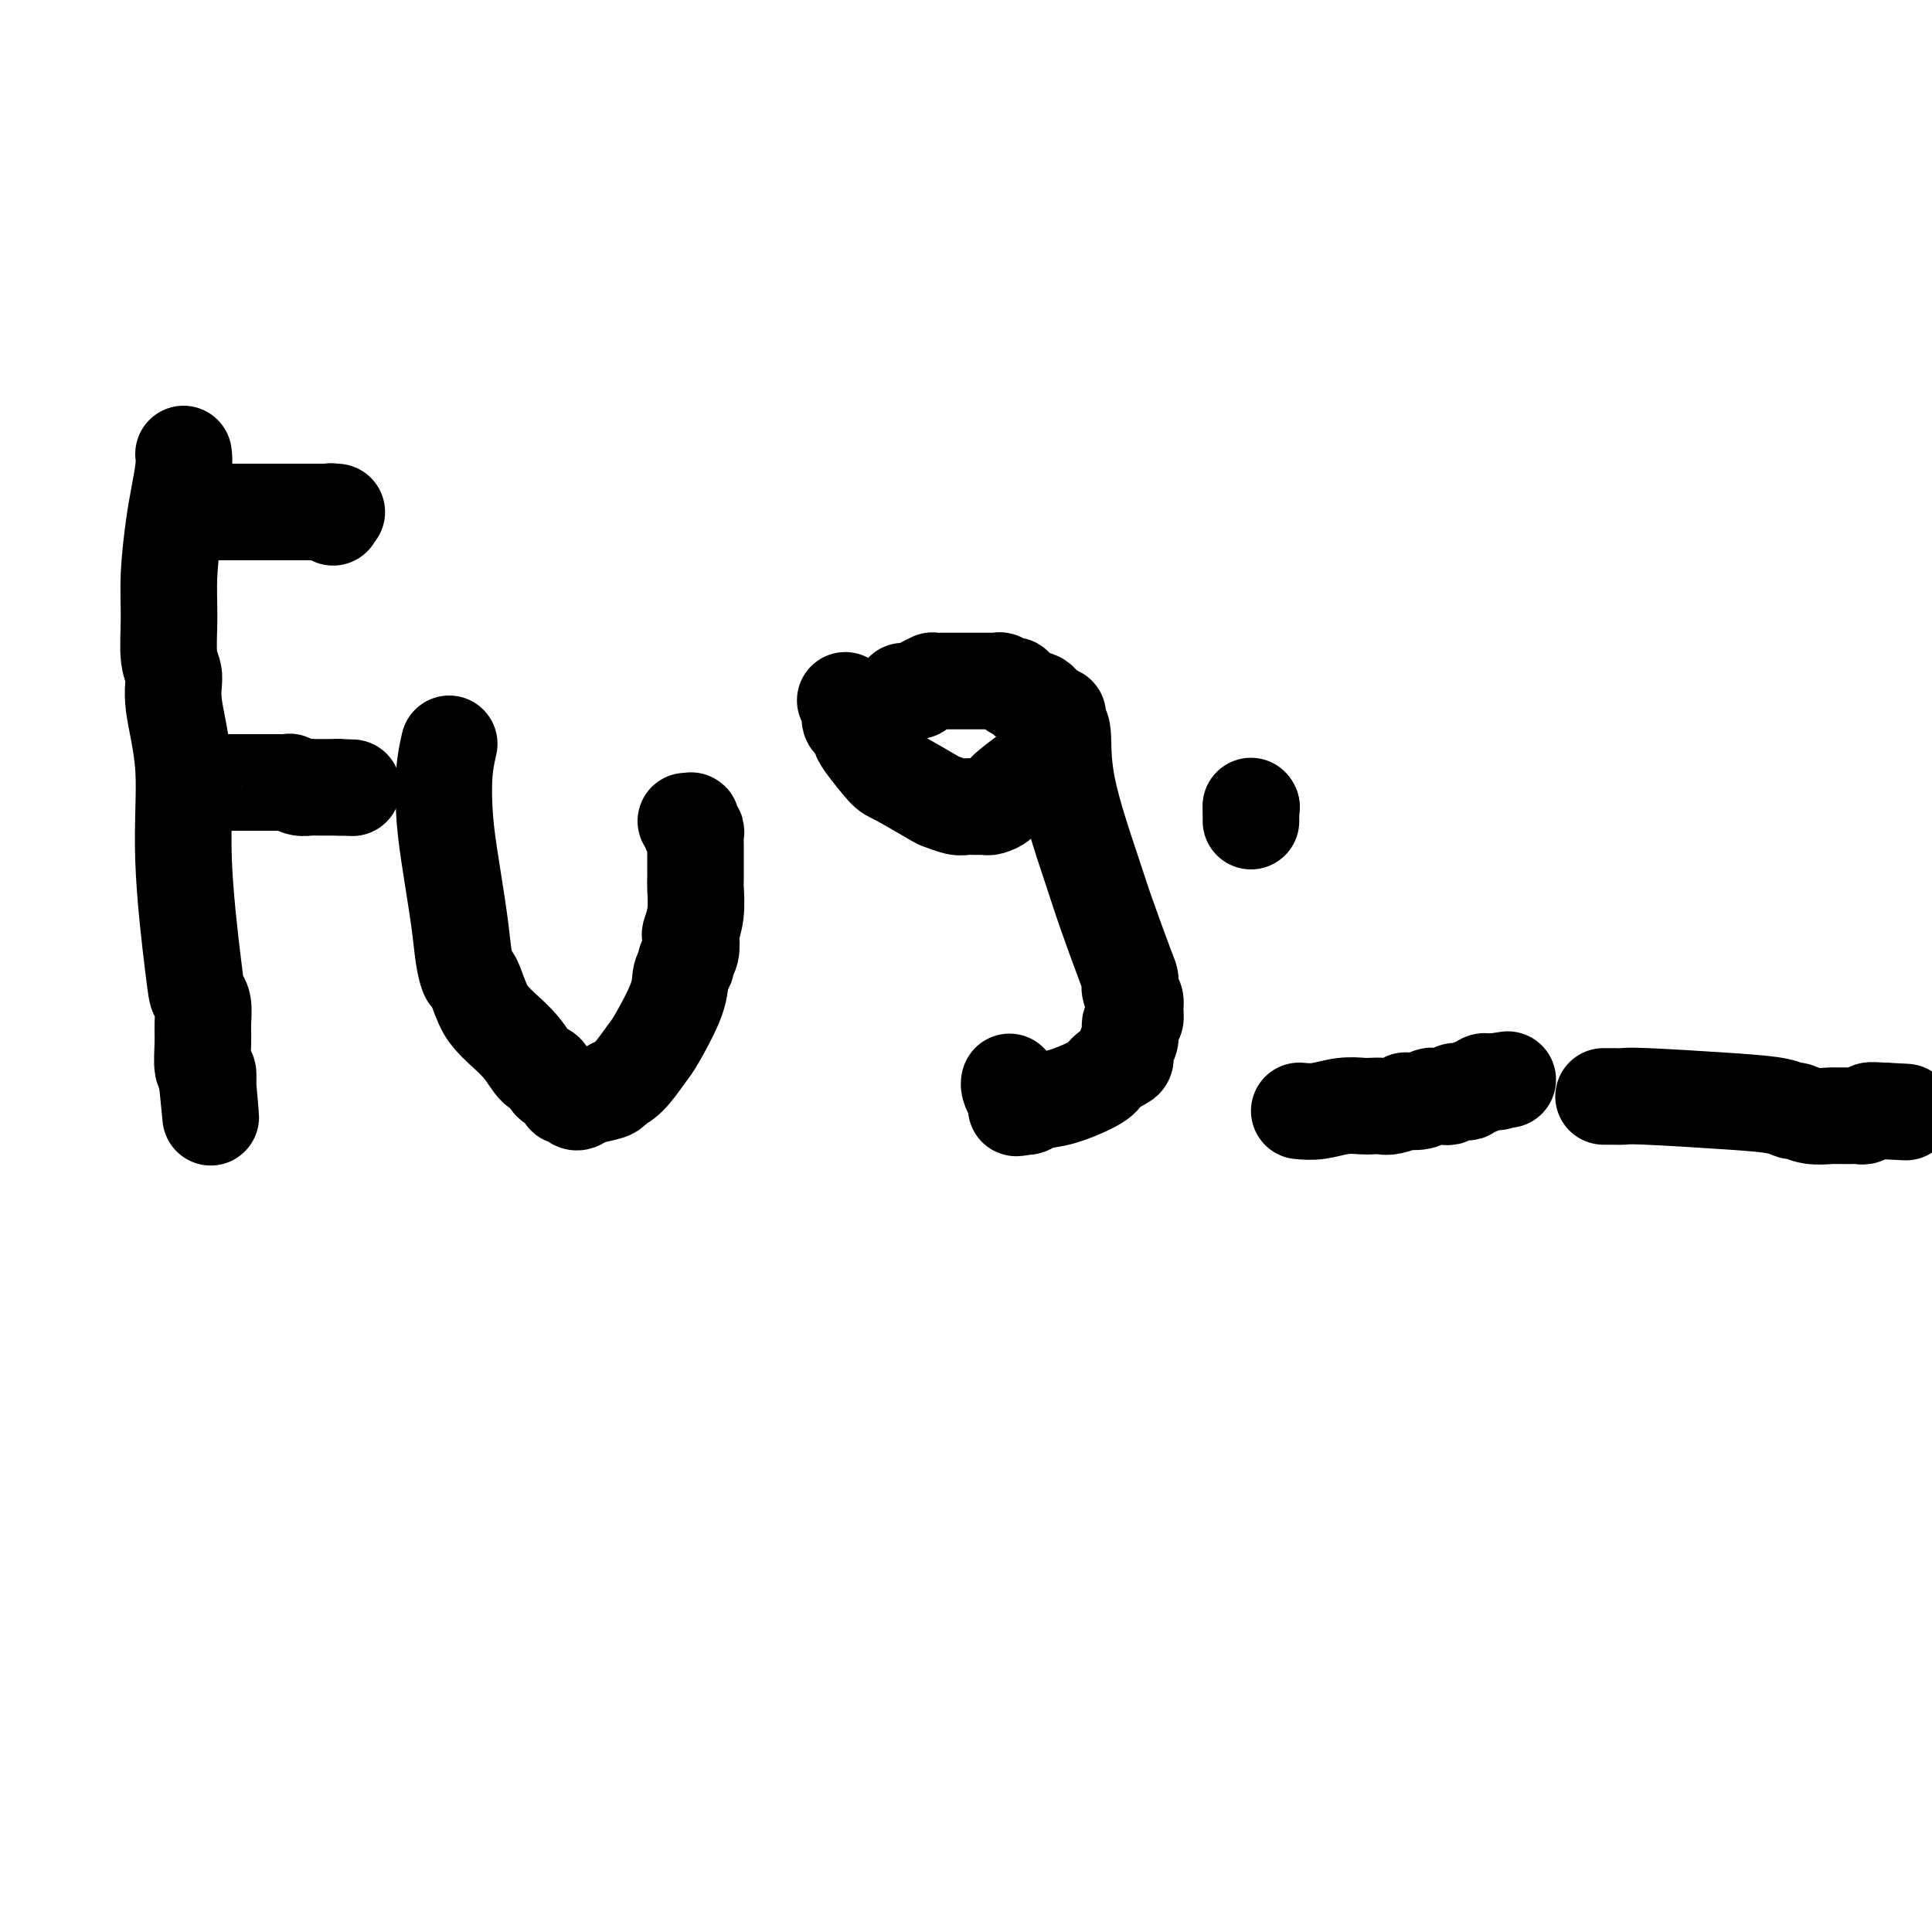
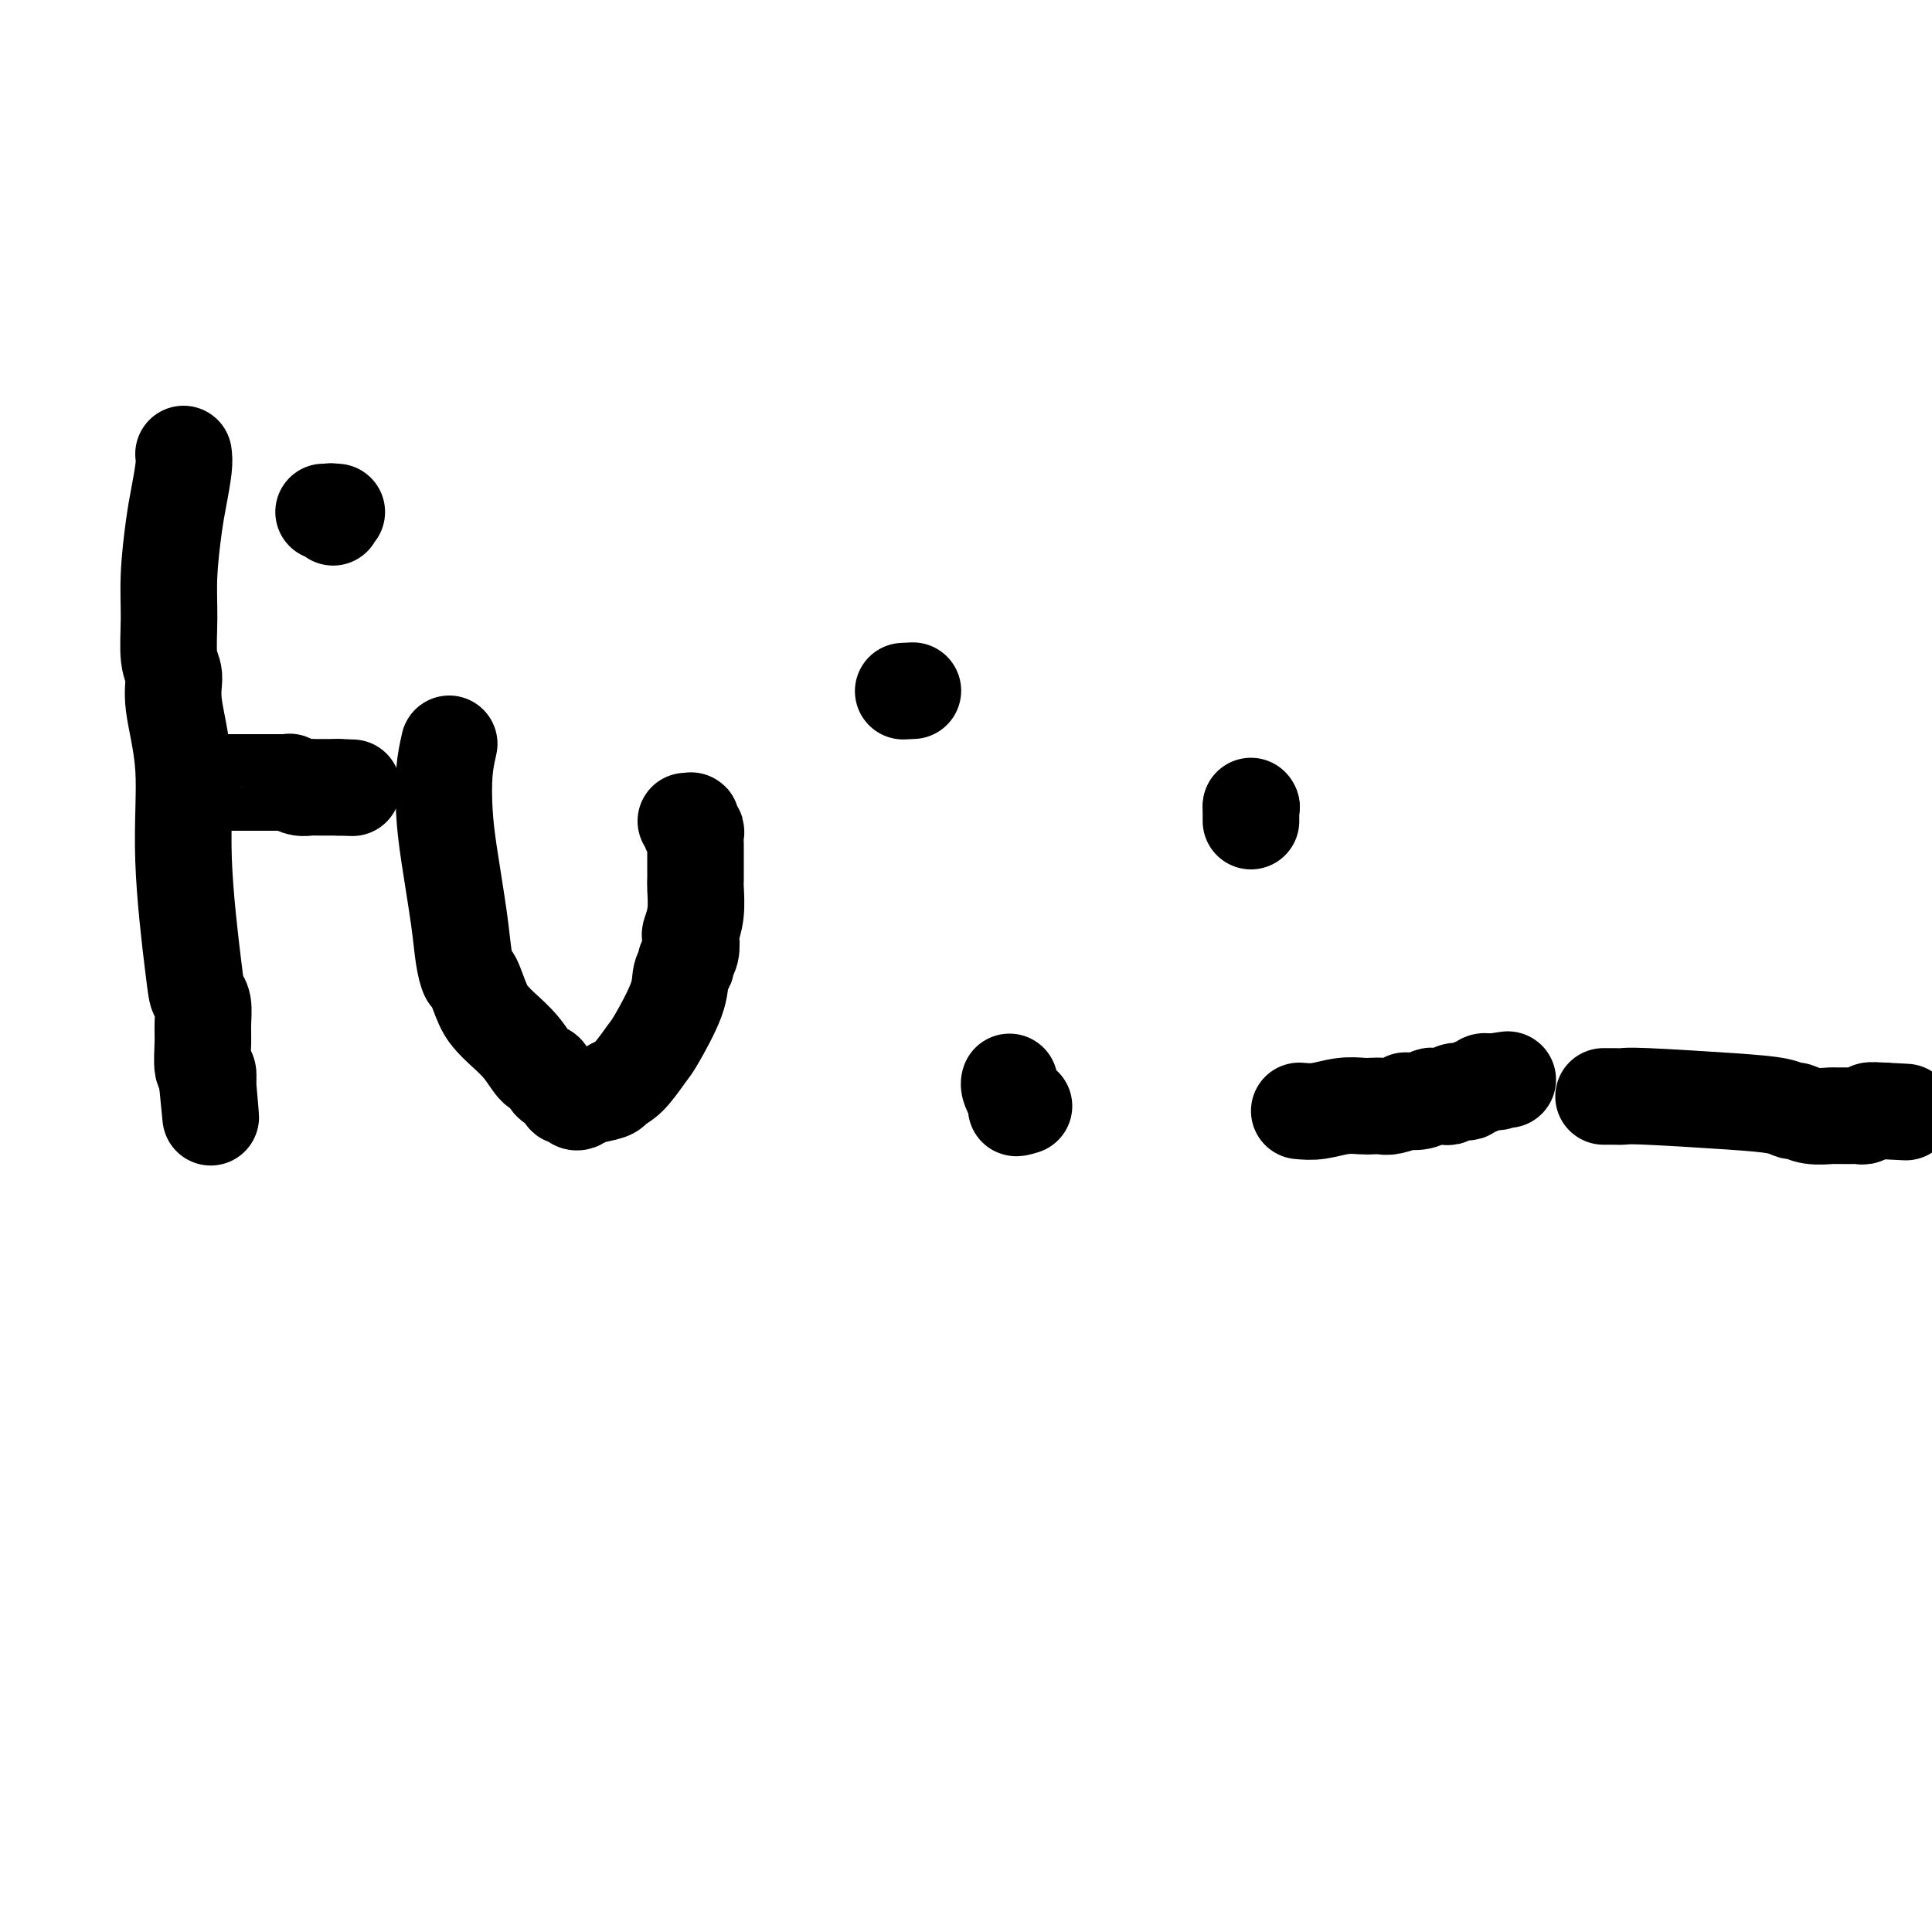
<svg xmlns="http://www.w3.org/2000/svg" viewBox="0 0 400 400" version="1.1">
  <g fill="none" stroke="#000000" stroke-width="20" stroke-linecap="round" stroke-linejoin="round">
    <path d="M38,94c0.091,0.705 0.182,1.409 0,3c-0.182,1.591 -0.639,4.068 -1,6c-0.361,1.932 -0.628,3.321 -1,6c-0.372,2.679 -0.848,6.650 -1,10c-0.152,3.350 0.020,6.078 0,9c-0.020,2.922 -0.231,6.038 0,8c0.231,1.962 0.906,2.770 1,4c0.094,1.230 -0.393,2.882 0,6c0.393,3.118 1.664,7.701 2,13c0.336,5.299 -0.264,11.313 0,19c0.264,7.687 1.391,17.047 2,22c0.609,4.953 0.698,5.499 1,6c0.302,0.501 0.817,0.955 1,2c0.183,1.045 0.035,2.680 0,4c-0.035,1.320 0.043,2.326 0,4c-0.043,1.674 -0.208,4.018 0,5c0.208,0.982 0.788,0.603 1,1c0.212,0.397 0.057,1.571 0,2c-0.057,0.429 -0.015,0.115 0,0c0.015,-0.115 0.004,-0.031 0,0c-0.004,0.031 -0.001,0.008 0,0c0.001,-0.008 0.000,-0.002 0,0c-0.000,0.002 -0.000,0.001 0,0" />
    <path d="M43,224c1.238,13.845 0.333,4.458 0,1c-0.333,-3.458 -0.095,-0.988 0,0c0.095,0.988 0.048,0.494 0,0" />
-     <path d="M37,106c0.604,0.000 1.209,0.000 2,0c0.791,0.000 1.769,0.000 3,0c1.231,0.000 2.715,0.000 5,0c2.285,0.000 5.373,0.000 7,0c1.627,-0.000 1.794,0.000 2,0c0.206,-0.000 0.450,0.000 1,0c0.550,0.000 1.405,0.000 2,0c0.595,0.000 0.930,0.000 1,0c0.070,0.000 -0.126,0.000 0,0c0.126,0.000 0.574,0.000 1,0c0.426,0.000 0.831,0.000 1,0c0.169,-0.000 0.102,-0.000 0,0c-0.102,0.000 -0.237,0.000 0,0c0.237,0.000 0.847,0.000 1,0c0.153,0.000 -0.152,0.000 0,0c0.152,0.000 0.763,-0.000 1,0c0.237,0.000 0.102,0.000 0,0c-0.102,0.000 -0.172,-0.000 0,0c0.172,0.000 0.585,0.000 1,0c0.415,0.000 0.833,-0.000 1,0c0.167,0.000 0.083,0.000 0,0c-0.083,0.000 -0.167,-0.000 0,0c0.167,0.000 0.583,0.000 1,0" />
    <path d="M67,106c4.863,0.001 2.021,0.004 1,0c-1.021,-0.004 -0.221,-0.015 0,0c0.221,0.015 -0.137,0.057 0,0c0.137,-0.057 0.769,-0.211 1,0c0.231,0.211 0.062,0.788 0,1c-0.062,0.212 -0.018,0.061 0,0c0.018,-0.061 0.009,-0.030 0,0" />
    <path d="M39,162c-0.091,-0.000 -0.181,-0.000 0,0c0.181,0.000 0.635,0.000 1,0c0.365,-0.000 0.643,-0.000 1,0c0.357,0.000 0.793,0.000 1,0c0.207,-0.000 0.184,-0.000 1,0c0.816,0.000 2.472,0.000 4,0c1.528,-0.000 2.930,-0.001 4,0c1.070,0.001 1.809,0.004 3,0c1.191,-0.004 2.834,-0.015 4,0c1.166,0.015 1.857,0.057 2,0c0.143,-0.057 -0.260,-0.211 0,0c0.260,0.211 1.183,0.789 2,1c0.817,0.211 1.528,0.057 2,0c0.472,-0.057 0.705,-0.015 1,0c0.295,0.015 0.654,0.004 1,0c0.346,-0.004 0.681,-0.001 1,0c0.319,0.001 0.622,0.000 1,0c0.378,-0.000 0.833,-0.000 1,0c0.167,0.000 0.048,0.000 0,0c-0.048,-0.000 -0.023,-0.000 0,0c0.023,0.000 0.045,0.000 0,0c-0.045,-0.000 -0.156,-0.000 0,0c0.156,0.000 0.578,0.000 1,0" />
    <path d="M70,163c5.167,0.167 2.583,0.083 0,0" />
    <path d="M93,154c-0.407,1.812 -0.814,3.625 -1,6c-0.186,2.375 -0.152,5.313 0,8c0.152,2.687 0.421,5.122 1,9c0.579,3.878 1.467,9.199 2,13c0.533,3.801 0.709,6.083 1,8c0.291,1.917 0.695,3.471 1,4c0.305,0.529 0.511,0.034 1,1c0.489,0.966 1.261,3.394 2,5c0.739,1.606 1.445,2.390 2,3c0.555,0.610 0.960,1.046 2,2c1.040,0.954 2.716,2.427 4,4c1.284,1.573 2.176,3.247 3,4c0.824,0.753 1.579,0.584 2,1c0.421,0.416 0.508,1.417 1,2c0.492,0.583 1.389,0.748 2,1c0.611,0.252 0.937,0.590 1,1c0.063,0.410 -0.137,0.891 0,1c0.137,0.109 0.611,-0.156 1,0c0.389,0.156 0.693,0.732 1,1c0.307,0.268 0.618,0.226 1,0c0.382,-0.226 0.833,-0.638 2,-1c1.167,-0.362 3.048,-0.675 4,-1c0.952,-0.325 0.976,-0.663 1,-1" />
    <path d="M127,225c1.977,-0.920 2.921,-1.720 4,-3c1.079,-1.280 2.293,-3.040 3,-4c0.707,-0.960 0.906,-1.121 2,-3c1.094,-1.879 3.081,-5.475 4,-8c0.919,-2.525 0.768,-3.980 1,-5c0.232,-1.020 0.846,-1.605 1,-2c0.154,-0.395 -0.151,-0.600 0,-1c0.151,-0.400 0.758,-0.996 1,-2c0.242,-1.004 0.117,-2.415 0,-3c-0.117,-0.585 -0.228,-0.345 0,-1c0.228,-0.655 0.793,-2.207 1,-4c0.207,-1.793 0.055,-3.828 0,-5c-0.055,-1.172 -0.015,-1.480 0,-2c0.015,-0.520 0.004,-1.252 0,-2c-0.004,-0.748 -0.001,-1.513 0,-2c0.001,-0.487 0.001,-0.695 0,-1c-0.001,-0.305 -0.004,-0.708 0,-1c0.004,-0.292 0.015,-0.474 0,-1c-0.015,-0.526 -0.057,-1.395 0,-2c0.057,-0.605 0.211,-0.946 0,-1c-0.211,-0.054 -0.789,0.178 -1,0c-0.211,-0.178 -0.056,-0.766 0,-1c0.056,-0.234 0.011,-0.115 0,0c-0.011,0.115 0.011,0.227 0,0c-0.011,-0.227 -0.054,-0.793 0,-1c0.054,-0.207 0.207,-0.056 0,0c-0.207,0.056 -0.773,0.016 -1,0c-0.227,-0.016 -0.113,-0.008 0,0" />
-     <path d="M175,145c0.445,0.634 0.890,1.269 1,2c0.110,0.731 -0.114,1.559 0,2c0.114,0.441 0.567,0.496 1,1c0.433,0.504 0.845,1.456 1,2c0.155,0.544 0.053,0.681 1,2c0.947,1.319 2.943,3.821 4,5c1.057,1.179 1.175,1.034 3,2c1.825,0.966 5.356,3.044 7,4c1.644,0.956 1.400,0.792 2,1c0.600,0.208 2.043,0.789 3,1c0.957,0.211 1.427,0.054 2,0c0.573,-0.054 1.249,-0.004 2,0c0.751,0.004 1.576,-0.037 2,0c0.424,0.037 0.445,0.151 1,0c0.555,-0.151 1.644,-0.566 2,-1c0.356,-0.434 -0.019,-0.886 1,-2c1.019,-1.114 3.434,-2.890 5,-4c1.566,-1.110 2.283,-1.555 3,-2" />
-     <path d="M216,158c1.658,-1.591 0.304,-1.069 0,-1c-0.304,0.069 0.441,-0.314 1,-1c0.559,-0.686 0.931,-1.675 1,-2c0.069,-0.325 -0.166,0.014 0,0c0.166,-0.014 0.732,-0.379 1,-1c0.268,-0.621 0.237,-1.496 0,-2c-0.237,-0.504 -0.679,-0.635 -1,-1c-0.321,-0.365 -0.519,-0.963 -1,-2c-0.481,-1.037 -1.243,-2.511 -2,-3c-0.757,-0.489 -1.509,0.009 -2,0c-0.491,-0.009 -0.722,-0.523 -1,-1c-0.278,-0.477 -0.604,-0.916 -1,-1c-0.396,-0.084 -0.861,0.188 -1,0c-0.139,-0.188 0.047,-0.835 0,-1c-0.047,-0.165 -0.326,0.152 -1,0c-0.674,-0.152 -1.744,-0.773 -2,-1c-0.256,-0.227 0.301,-0.061 0,0c-0.301,0.061 -1.459,0.016 -2,0c-0.541,-0.016 -0.465,-0.004 -1,0c-0.535,0.004 -1.682,0.001 -2,0c-0.318,-0.001 0.193,-0.000 0,0c-0.193,0.000 -1.089,0.000 -2,0c-0.911,-0.000 -1.836,-0.001 -2,0c-0.164,0.001 0.433,0.003 0,0c-0.433,-0.003 -1.894,-0.011 -3,0c-1.106,0.011 -1.855,0.041 -2,0c-0.145,-0.041 0.315,-0.155 0,0c-0.315,0.155 -1.404,0.578 -2,1c-0.596,0.422 -0.699,0.845 -1,1c-0.301,0.155 -0.800,0.044 -1,0c-0.200,-0.044 -0.100,-0.022 0,0" />
    <path d="M189,143c-3.500,0.167 -1.750,0.083 0,0" />
-     <path d="M219,148c0.032,0.314 0.064,0.628 0,1c-0.064,0.372 -0.224,0.802 0,1c0.224,0.198 0.830,0.165 1,2c0.170,1.835 -0.098,5.537 1,11c1.098,5.463 3.561,12.685 5,17c1.439,4.315 1.854,5.723 3,9c1.146,3.277 3.025,8.425 4,11c0.975,2.575 1.047,2.578 1,3c-0.047,0.422 -0.213,1.263 0,2c0.213,0.737 0.804,1.370 1,2c0.196,0.630 -0.004,1.257 0,2c0.004,0.743 0.212,1.604 0,2c-0.212,0.396 -0.842,0.329 -1,1c-0.158,0.671 0.157,2.081 0,3c-0.157,0.919 -0.786,1.347 -1,2c-0.214,0.653 -0.013,1.530 0,2c0.013,0.470 -0.164,0.531 -1,1c-0.836,0.469 -2.332,1.345 -3,2c-0.668,0.655 -0.508,1.090 -2,2c-1.492,0.910 -4.637,2.295 -7,3c-2.363,0.705 -3.944,0.728 -5,1c-1.056,0.272 -1.587,0.792 -2,1c-0.413,0.208 -0.706,0.104 -1,0" />
    <path d="M212,229c-2.547,0.774 -1.415,0.208 -1,0c0.415,-0.208 0.112,-0.059 0,0c-0.112,0.059 -0.033,0.028 0,0c0.033,-0.028 0.019,-0.052 0,0c-0.019,0.052 -0.044,0.182 0,0c0.044,-0.182 0.155,-0.676 0,-1c-0.155,-0.324 -0.578,-0.479 -1,-1c-0.422,-0.521 -0.845,-1.408 -1,-2c-0.155,-0.592 -0.042,-0.890 0,-1c0.042,-0.110 0.012,-0.031 0,0c-0.012,0.031 -0.006,0.016 0,0" />
    <path d="M259,167c0.000,0.000 0.100,0.100 0.1,0.1" />
    <path d="M259.1,167.1c-0.007,0.009 -0.075,-0.019 -0.1,-0.1c-0.025,-0.081 -0.007,-0.214 0,0c0.007,0.214 0.002,0.775 0,1c-0.002,0.225 -0.000,0.113 0,0c0.000,-0.113 0.000,-0.227 0,0c-0.000,0.227 -0.000,0.797 0,1c0.000,0.203 0.000,0.041 0,0c-0.000,-0.041 -0.000,0.041 0,0c0.000,-0.041 0.000,-0.203 0,0c-0.000,0.203 -0.000,0.772 0,1c0.000,0.228 0.000,0.114 0,0" />
    <path d="M269,230c1.233,0.113 2.466,0.226 4,0c1.534,-0.226 3.368,-0.792 5,-1c1.632,-0.208 3.062,-0.060 4,0c0.938,0.060 1.383,0.030 2,0c0.617,-0.030 1.404,-0.060 2,0c0.596,0.060 1.000,0.208 2,0c1.000,-0.208 2.596,-0.774 3,-1c0.404,-0.226 -0.382,-0.113 0,0c0.382,0.113 1.934,0.228 3,0c1.066,-0.228 1.647,-0.797 2,-1c0.353,-0.203 0.480,-0.041 1,0c0.520,0.041 1.435,-0.041 2,0c0.565,0.041 0.781,0.203 1,0c0.219,-0.203 0.440,-0.771 1,-1c0.560,-0.229 1.459,-0.118 2,0c0.541,0.118 0.723,0.242 1,0c0.277,-0.242 0.648,-0.849 1,-1c0.352,-0.151 0.687,0.156 1,0c0.313,-0.156 0.606,-0.774 1,-1c0.394,-0.226 0.889,-0.061 1,0c0.111,0.061 -0.162,0.016 0,0c0.162,-0.016 0.761,-0.005 1,0c0.239,0.005 0.120,0.002 0,0" />
    <path d="M309,224c6.188,-0.928 1.658,-0.249 0,0c-1.658,0.249 -0.445,0.067 0,0c0.445,-0.067 0.123,-0.018 0,0c-0.123,0.018 -0.047,0.005 0,0c0.047,-0.005 0.064,-0.001 0,0c-0.064,0.001 -0.210,0.000 0,0c0.210,-0.000 0.774,-0.000 1,0c0.226,0.000 0.113,0.000 0,0" />
    <path d="M332,227c0.652,-0.007 1.305,-0.013 2,0c0.695,0.013 1.433,0.046 2,0c0.567,-0.046 0.963,-0.171 5,0c4.037,0.171 11.716,0.638 17,1c5.284,0.362 8.173,0.619 10,1c1.827,0.381 2.593,0.887 3,1c0.407,0.113 0.454,-0.166 1,0c0.546,0.166 1.589,0.777 3,1c1.411,0.223 3.190,0.060 4,0c0.810,-0.060 0.651,-0.015 1,0c0.349,0.015 1.207,0.000 2,0c0.793,-0.000 1.523,0.014 2,0c0.477,-0.014 0.701,-0.056 1,0c0.299,0.056 0.672,0.211 1,0c0.328,-0.211 0.610,-0.789 1,-1c0.390,-0.211 0.889,-0.057 1,0c0.111,0.057 -0.167,0.015 0,0c0.167,-0.015 0.777,-0.004 1,0c0.223,0.004 0.059,0.001 0,0c-0.059,-0.001 -0.013,-0.000 0,0c0.013,0.000 -0.007,0.000 0,0c0.007,-0.000 0.040,-0.000 0,0c-0.040,0.000 -0.154,0.000 0,0c0.154,-0.000 0.577,-0.000 1,0" />
    <path d="M390,230c8.973,0.464 2.404,0.124 0,0c-2.404,-0.124 -0.644,-0.033 0,0c0.644,0.033 0.174,0.009 0,0c-0.174,-0.009 -0.050,-0.003 0,0c0.050,0.003 0.025,0.001 0,0" />
  </g>
</svg>